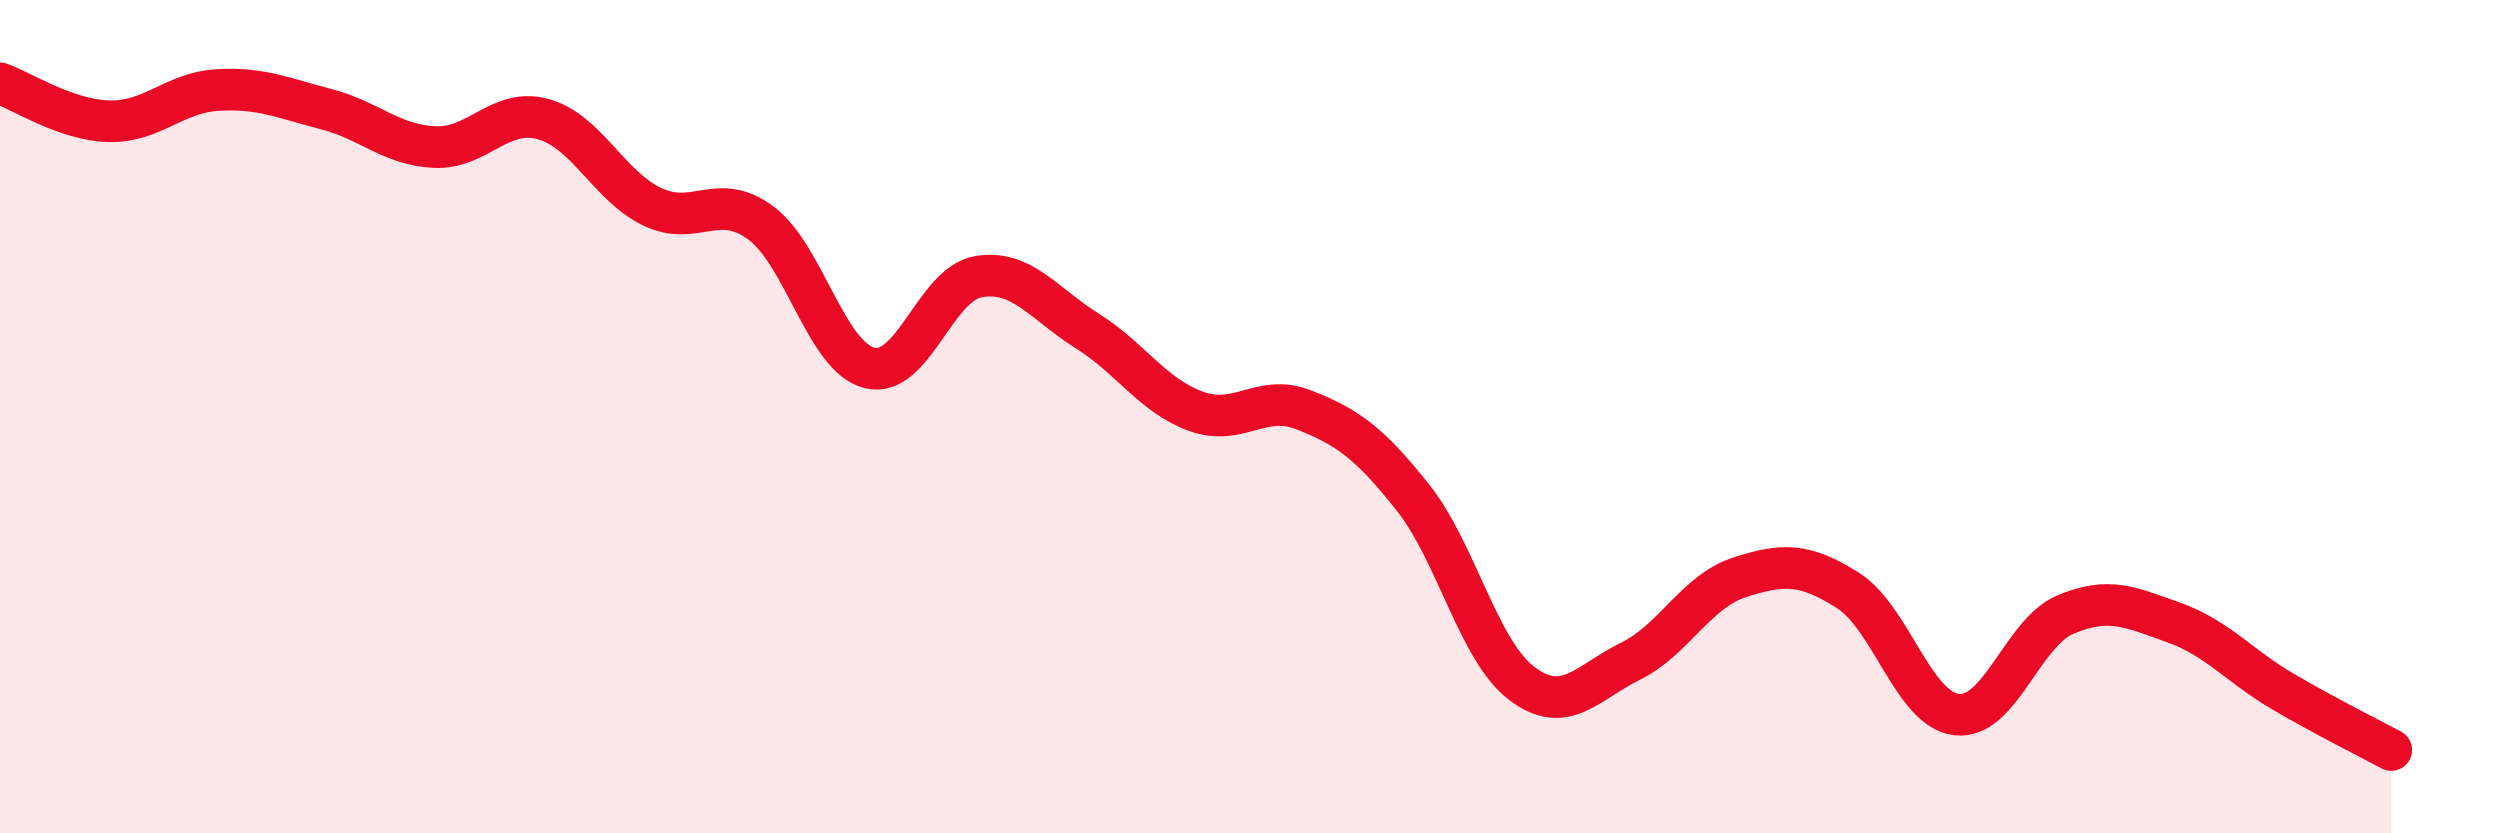
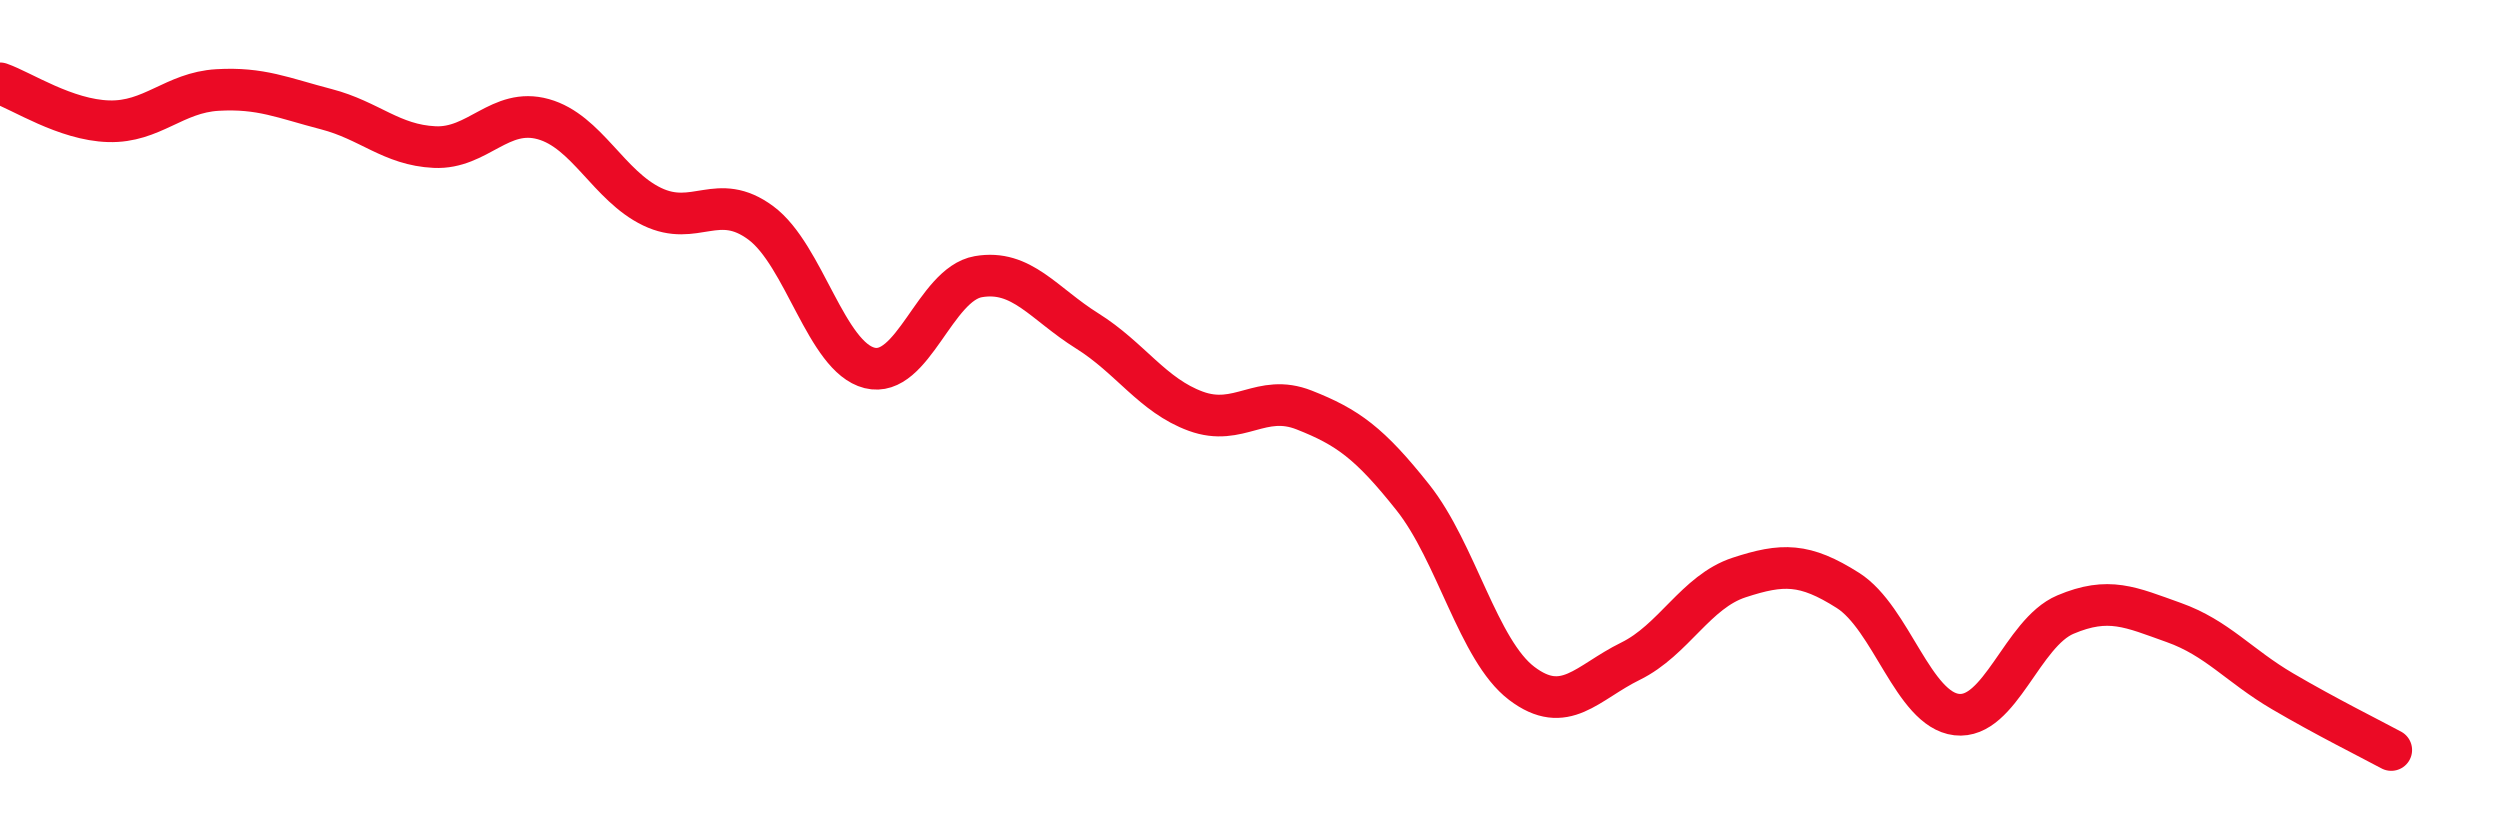
<svg xmlns="http://www.w3.org/2000/svg" width="60" height="20" viewBox="0 0 60 20">
-   <path d="M 0,2 C 0.52,2.18 1.57,2.88 2.61,2.91 C 3.65,2.94 4.18,2.22 5.22,2.16 C 6.26,2.1 6.79,2.35 7.83,2.62 C 8.87,2.89 9.39,3.48 10.43,3.53 C 11.47,3.58 12,2.57 13.04,2.86 C 14.08,3.15 14.61,4.46 15.65,4.96 C 16.69,5.46 17.22,4.58 18.26,5.35 C 19.3,6.12 19.83,8.57 20.87,8.83 C 21.91,9.09 22.44,6.82 23.48,6.64 C 24.52,6.46 25.05,7.29 26.09,7.94 C 27.13,8.59 27.66,9.49 28.7,9.87 C 29.74,10.25 30.26,9.43 31.3,9.84 C 32.34,10.25 32.87,10.63 33.91,11.94 C 34.95,13.25 35.48,15.61 36.52,16.4 C 37.56,17.19 38.09,16.38 39.13,15.87 C 40.17,15.36 40.7,14.2 41.74,13.86 C 42.78,13.52 43.31,13.51 44.35,14.17 C 45.39,14.83 45.92,17.03 46.96,17.15 C 48,17.27 48.53,15.19 49.57,14.75 C 50.61,14.31 51.13,14.57 52.17,14.94 C 53.21,15.31 53.74,15.98 54.78,16.59 C 55.82,17.2 56.87,17.72 57.39,18L57.39 20L0 20Z" fill="#EB0A25" opacity="0.1" stroke-linecap="round" stroke-linejoin="round" />
  <path d="M 0,2 C 0.52,2.18 1.57,2.88 2.61,2.91 C 3.65,2.94 4.18,2.22 5.22,2.16 C 6.26,2.1 6.79,2.35 7.83,2.62 C 8.87,2.89 9.39,3.48 10.43,3.53 C 11.47,3.58 12,2.57 13.04,2.86 C 14.08,3.15 14.61,4.46 15.65,4.96 C 16.69,5.46 17.22,4.58 18.26,5.35 C 19.3,6.12 19.83,8.57 20.87,8.83 C 21.91,9.09 22.44,6.82 23.48,6.64 C 24.52,6.46 25.05,7.29 26.09,7.94 C 27.13,8.59 27.66,9.49 28.7,9.87 C 29.74,10.25 30.26,9.43 31.3,9.84 C 32.34,10.25 32.87,10.63 33.91,11.94 C 34.95,13.25 35.48,15.61 36.52,16.4 C 37.56,17.19 38.09,16.38 39.13,15.87 C 40.17,15.36 40.7,14.2 41.74,13.86 C 42.78,13.52 43.31,13.51 44.35,14.17 C 45.39,14.83 45.92,17.03 46.96,17.15 C 48,17.27 48.53,15.19 49.57,14.75 C 50.61,14.31 51.13,14.57 52.17,14.94 C 53.21,15.31 53.74,15.98 54.78,16.59 C 55.82,17.2 56.87,17.72 57.39,18" stroke="#EB0A25" stroke-width="1" fill="none" stroke-linecap="round" stroke-linejoin="round" />
</svg>